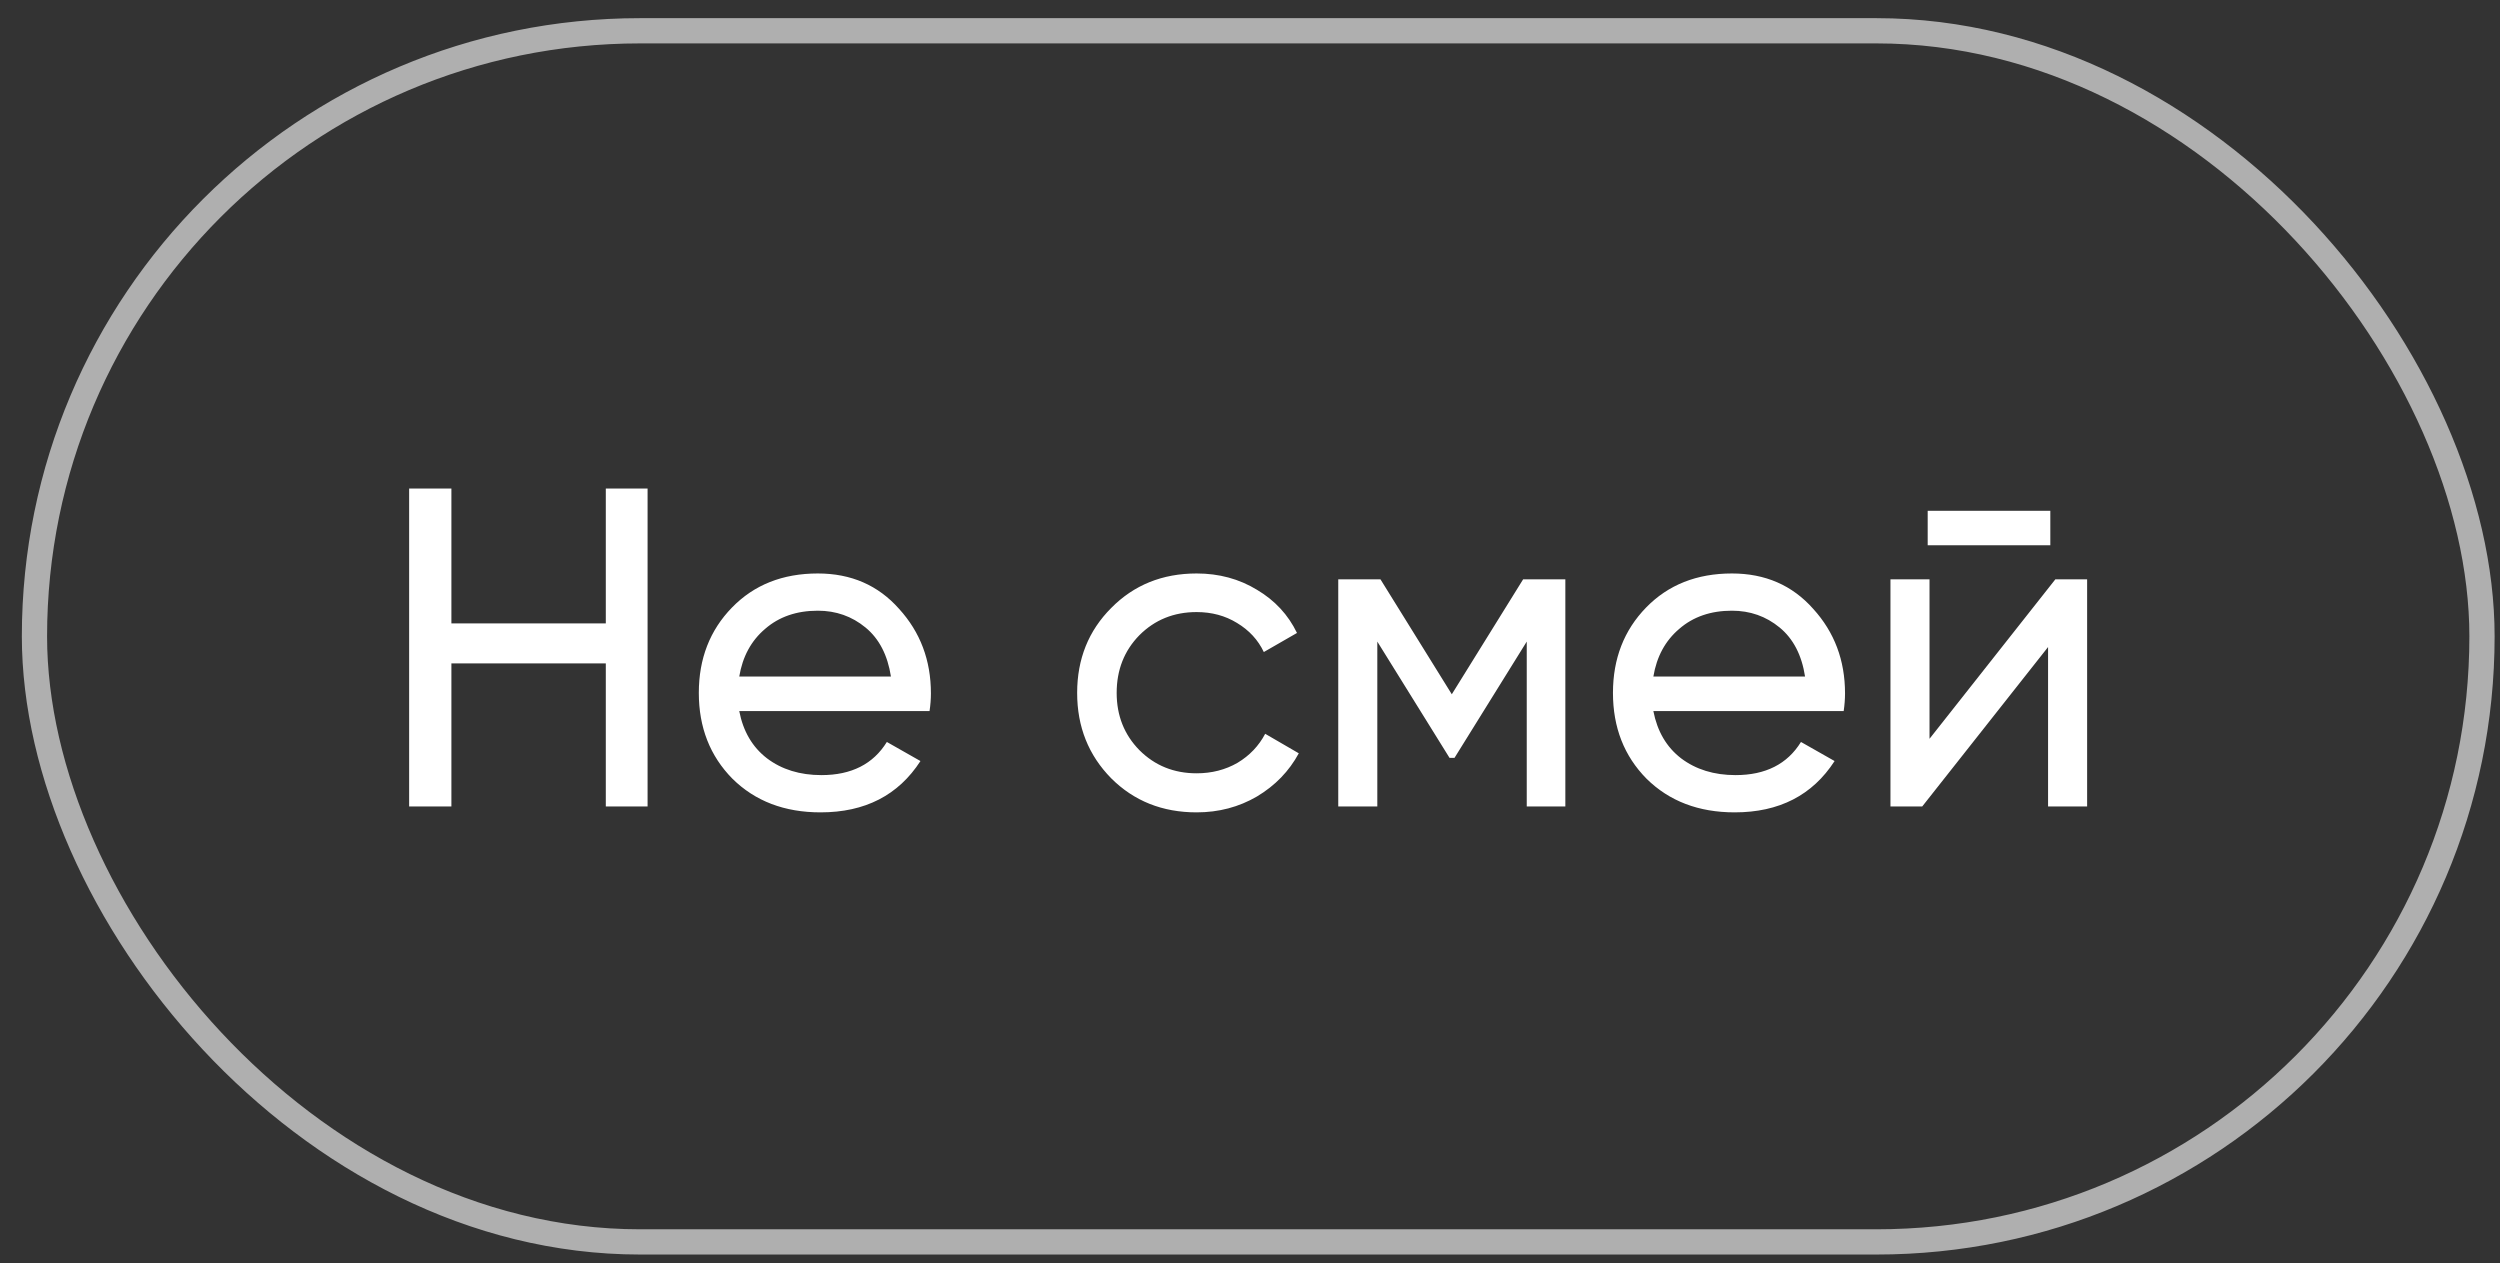
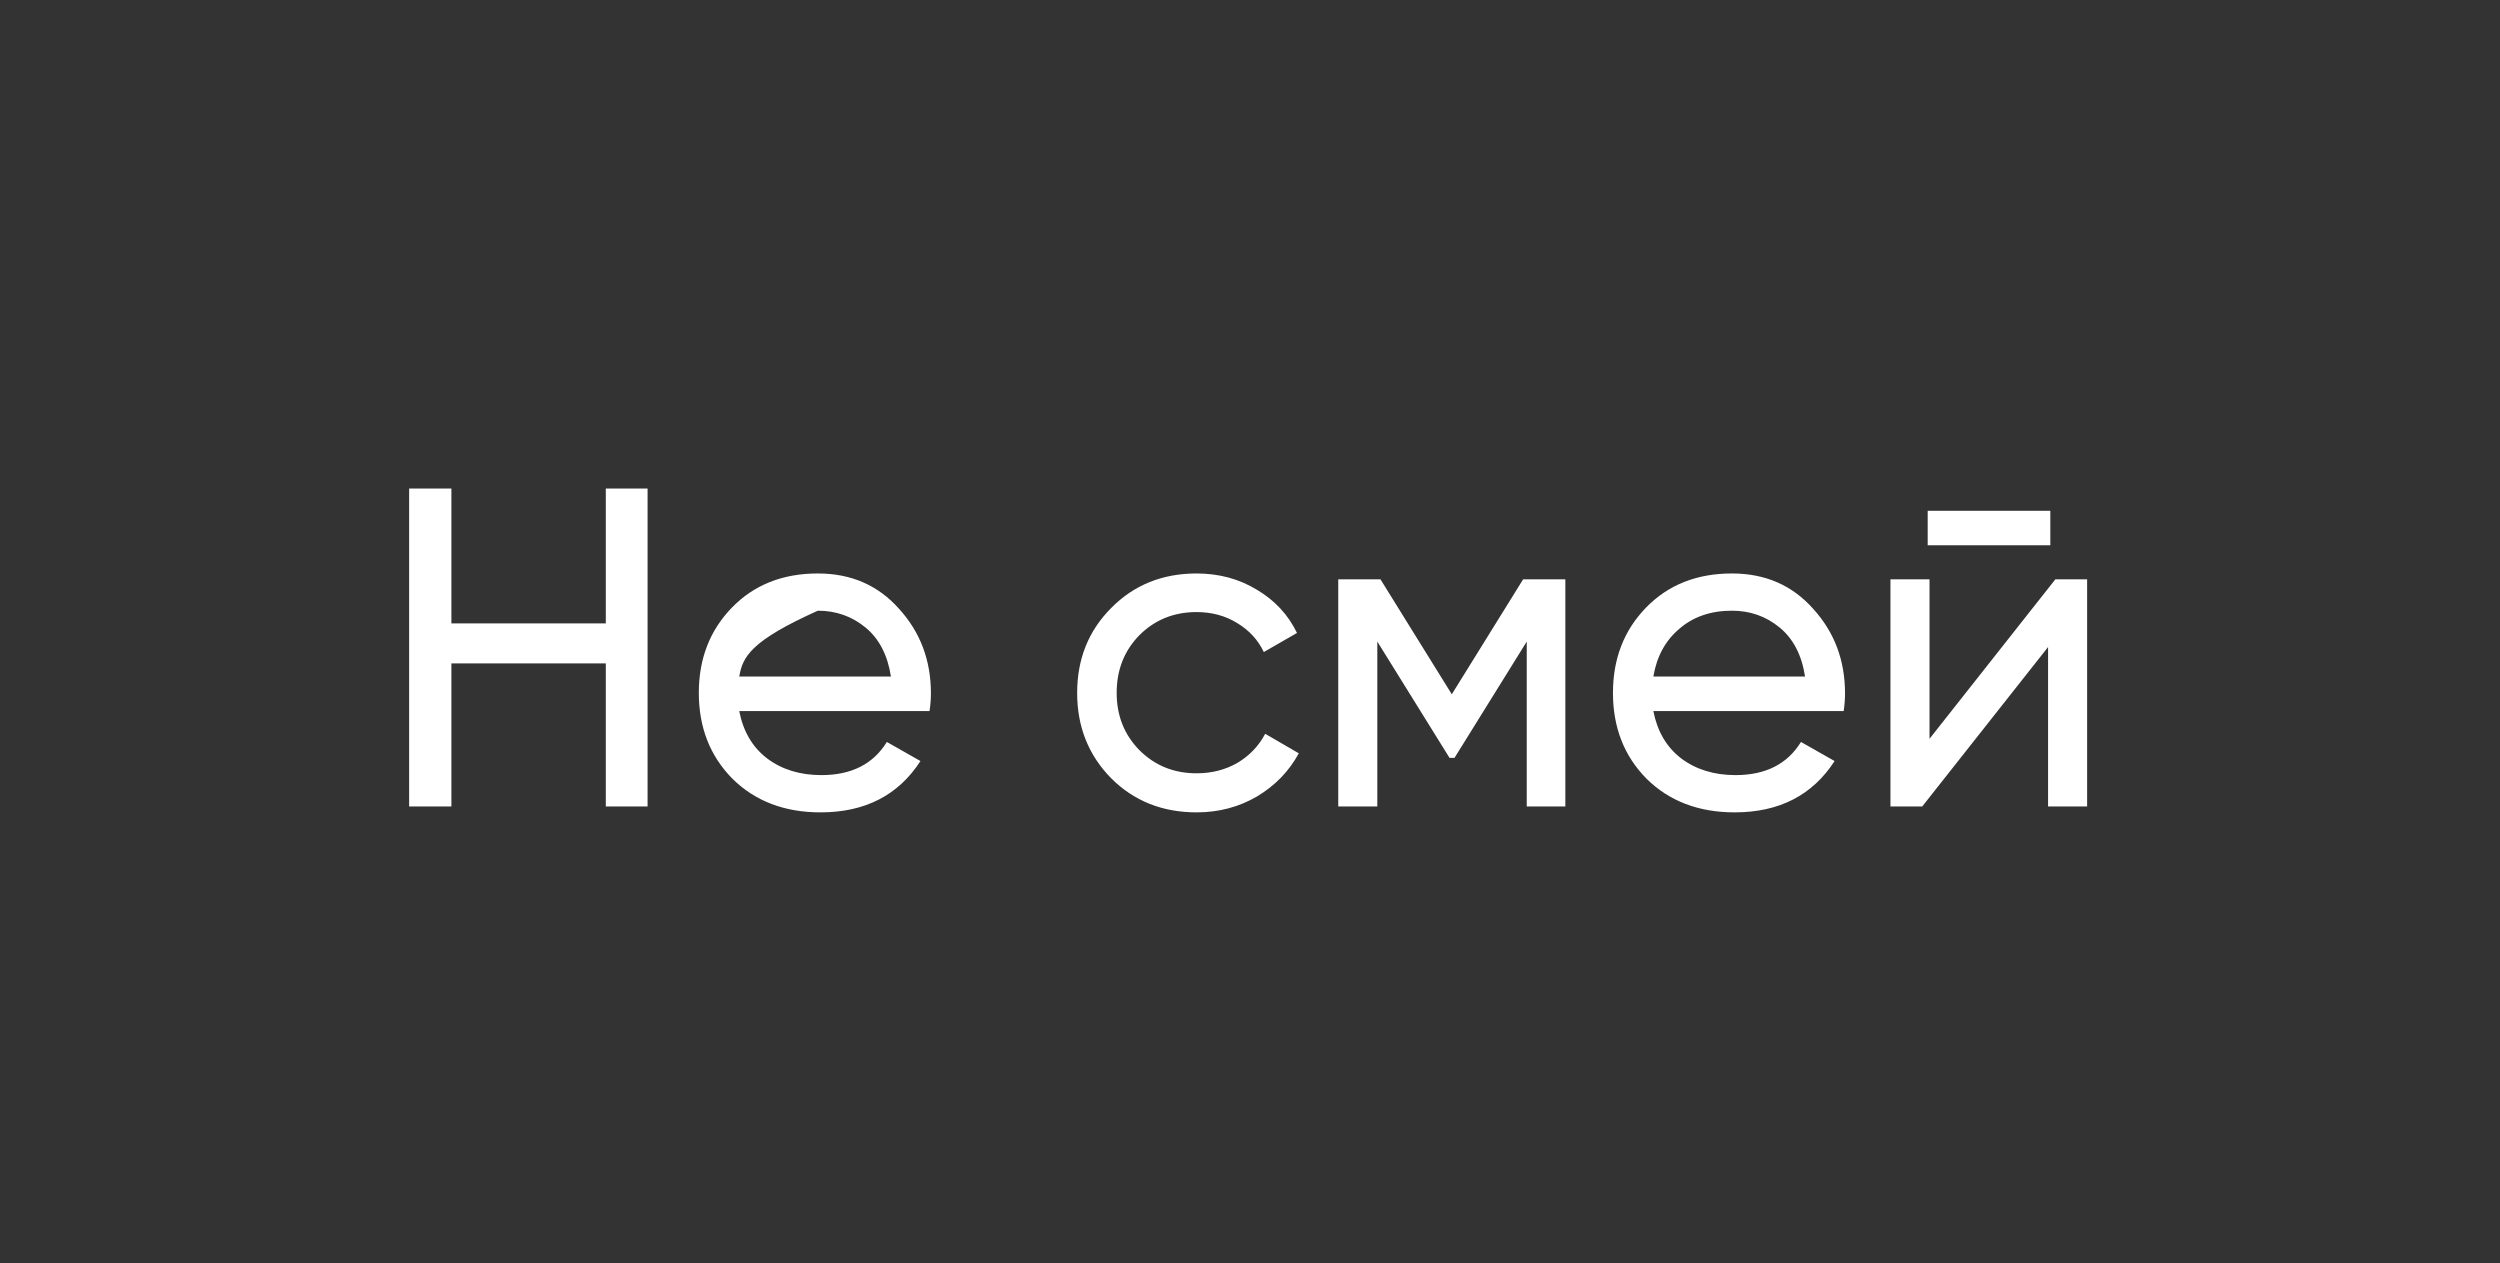
<svg xmlns="http://www.w3.org/2000/svg" width="93" height="47" viewBox="0 0 93 47" fill="none">
  <rect x="0" y="0" width="93" height="47" fill="#333333" stroke="none" />
-   <path d="M22.536 18.173H24.09V30H22.536V24.678H16.792V30H15.22V18.173H16.792V23.191H22.536V18.173ZM27.5 26.452C27.646 27.207 27.99 27.792 28.531 28.209C29.082 28.626 29.758 28.834 30.558 28.834C31.673 28.834 32.484 28.423 32.991 27.601L34.241 28.311C33.419 29.583 32.18 30.22 30.524 30.22C29.184 30.22 28.091 29.803 27.247 28.969C26.413 28.125 25.996 27.06 25.996 25.776C25.996 24.503 26.407 23.445 27.23 22.6C28.052 21.755 29.116 21.333 30.423 21.333C31.662 21.333 32.67 21.772 33.447 22.651C34.236 23.518 34.63 24.565 34.63 25.793C34.63 26.007 34.613 26.227 34.579 26.452H27.5ZM30.423 22.718C29.634 22.718 28.981 22.943 28.463 23.394C27.945 23.833 27.624 24.424 27.5 25.168H33.143C33.019 24.368 32.704 23.76 32.197 23.343C31.69 22.926 31.099 22.718 30.423 22.718ZM44.514 30.22C43.241 30.22 42.182 29.797 41.337 28.953C40.493 28.096 40.07 27.038 40.07 25.776C40.07 24.515 40.493 23.462 41.337 22.617C42.182 21.761 43.241 21.333 44.514 21.333C45.347 21.333 46.096 21.535 46.761 21.941C47.425 22.335 47.921 22.87 48.248 23.546L47.014 24.256C46.8 23.805 46.468 23.445 46.017 23.174C45.578 22.904 45.077 22.769 44.514 22.769C43.669 22.769 42.959 23.056 42.385 23.63C41.822 24.205 41.54 24.92 41.54 25.776C41.54 26.621 41.822 27.331 42.385 27.905C42.959 28.479 43.669 28.767 44.514 28.767C45.077 28.767 45.584 28.637 46.034 28.378C46.485 28.108 46.828 27.747 47.065 27.297L48.315 28.023C47.955 28.688 47.437 29.223 46.761 29.628C46.085 30.023 45.336 30.22 44.514 30.22ZM58.231 21.552V30H56.795V23.867L54.108 28.192H53.922L51.236 23.867V30H49.783V21.552H51.354L54.007 25.827L56.66 21.552H58.231ZM61.505 26.452C61.652 27.207 61.995 27.792 62.536 28.209C63.088 28.626 63.764 28.834 64.563 28.834C65.678 28.834 66.49 28.423 66.996 27.601L68.247 28.311C67.424 29.583 66.185 30.22 64.53 30.22C63.189 30.22 62.097 29.803 61.252 28.969C60.418 28.125 60.002 27.06 60.002 25.776C60.002 24.503 60.413 23.445 61.235 22.6C62.057 21.755 63.122 21.333 64.428 21.333C65.667 21.333 66.675 21.772 67.453 22.651C68.241 23.518 68.635 24.565 68.635 25.793C68.635 26.007 68.618 26.227 68.585 26.452H61.505ZM64.428 22.718C63.64 22.718 62.986 22.943 62.468 23.394C61.95 23.833 61.629 24.424 61.505 25.168H67.148C67.025 24.368 66.709 23.76 66.202 23.343C65.695 22.926 65.104 22.718 64.428 22.718ZM71.71 20.285V19.001H76.272V20.285H71.71ZM76.458 21.552H77.641V30H76.188V24.07L71.507 30H70.325V21.552H71.778V27.483L76.458 21.552Z" fill="white" />
-   <rect x="1.282" y="1.145" width="91.048" height="45.054" rx="22.527" stroke="#F2F2F2" stroke-opacity="0.65" stroke-width="0.939" />
+   <path d="M22.536 18.173H24.09V30H22.536V24.678H16.792V30H15.22V18.173H16.792V23.191H22.536V18.173ZM27.5 26.452C27.646 27.207 27.99 27.792 28.531 28.209C29.082 28.626 29.758 28.834 30.558 28.834C31.673 28.834 32.484 28.423 32.991 27.601L34.241 28.311C33.419 29.583 32.18 30.22 30.524 30.22C29.184 30.22 28.091 29.803 27.247 28.969C26.413 28.125 25.996 27.06 25.996 25.776C25.996 24.503 26.407 23.445 27.23 22.6C28.052 21.755 29.116 21.333 30.423 21.333C31.662 21.333 32.67 21.772 33.447 22.651C34.236 23.518 34.63 24.565 34.63 25.793C34.63 26.007 34.613 26.227 34.579 26.452H27.5ZM30.423 22.718C27.945 23.833 27.624 24.424 27.5 25.168H33.143C33.019 24.368 32.704 23.76 32.197 23.343C31.69 22.926 31.099 22.718 30.423 22.718ZM44.514 30.22C43.241 30.22 42.182 29.797 41.337 28.953C40.493 28.096 40.07 27.038 40.07 25.776C40.07 24.515 40.493 23.462 41.337 22.617C42.182 21.761 43.241 21.333 44.514 21.333C45.347 21.333 46.096 21.535 46.761 21.941C47.425 22.335 47.921 22.87 48.248 23.546L47.014 24.256C46.8 23.805 46.468 23.445 46.017 23.174C45.578 22.904 45.077 22.769 44.514 22.769C43.669 22.769 42.959 23.056 42.385 23.63C41.822 24.205 41.54 24.92 41.54 25.776C41.54 26.621 41.822 27.331 42.385 27.905C42.959 28.479 43.669 28.767 44.514 28.767C45.077 28.767 45.584 28.637 46.034 28.378C46.485 28.108 46.828 27.747 47.065 27.297L48.315 28.023C47.955 28.688 47.437 29.223 46.761 29.628C46.085 30.023 45.336 30.22 44.514 30.22ZM58.231 21.552V30H56.795V23.867L54.108 28.192H53.922L51.236 23.867V30H49.783V21.552H51.354L54.007 25.827L56.66 21.552H58.231ZM61.505 26.452C61.652 27.207 61.995 27.792 62.536 28.209C63.088 28.626 63.764 28.834 64.563 28.834C65.678 28.834 66.49 28.423 66.996 27.601L68.247 28.311C67.424 29.583 66.185 30.22 64.53 30.22C63.189 30.22 62.097 29.803 61.252 28.969C60.418 28.125 60.002 27.06 60.002 25.776C60.002 24.503 60.413 23.445 61.235 22.6C62.057 21.755 63.122 21.333 64.428 21.333C65.667 21.333 66.675 21.772 67.453 22.651C68.241 23.518 68.635 24.565 68.635 25.793C68.635 26.007 68.618 26.227 68.585 26.452H61.505ZM64.428 22.718C63.64 22.718 62.986 22.943 62.468 23.394C61.95 23.833 61.629 24.424 61.505 25.168H67.148C67.025 24.368 66.709 23.76 66.202 23.343C65.695 22.926 65.104 22.718 64.428 22.718ZM71.71 20.285V19.001H76.272V20.285H71.71ZM76.458 21.552H77.641V30H76.188V24.07L71.507 30H70.325V21.552H71.778V27.483L76.458 21.552Z" fill="white" />
</svg>